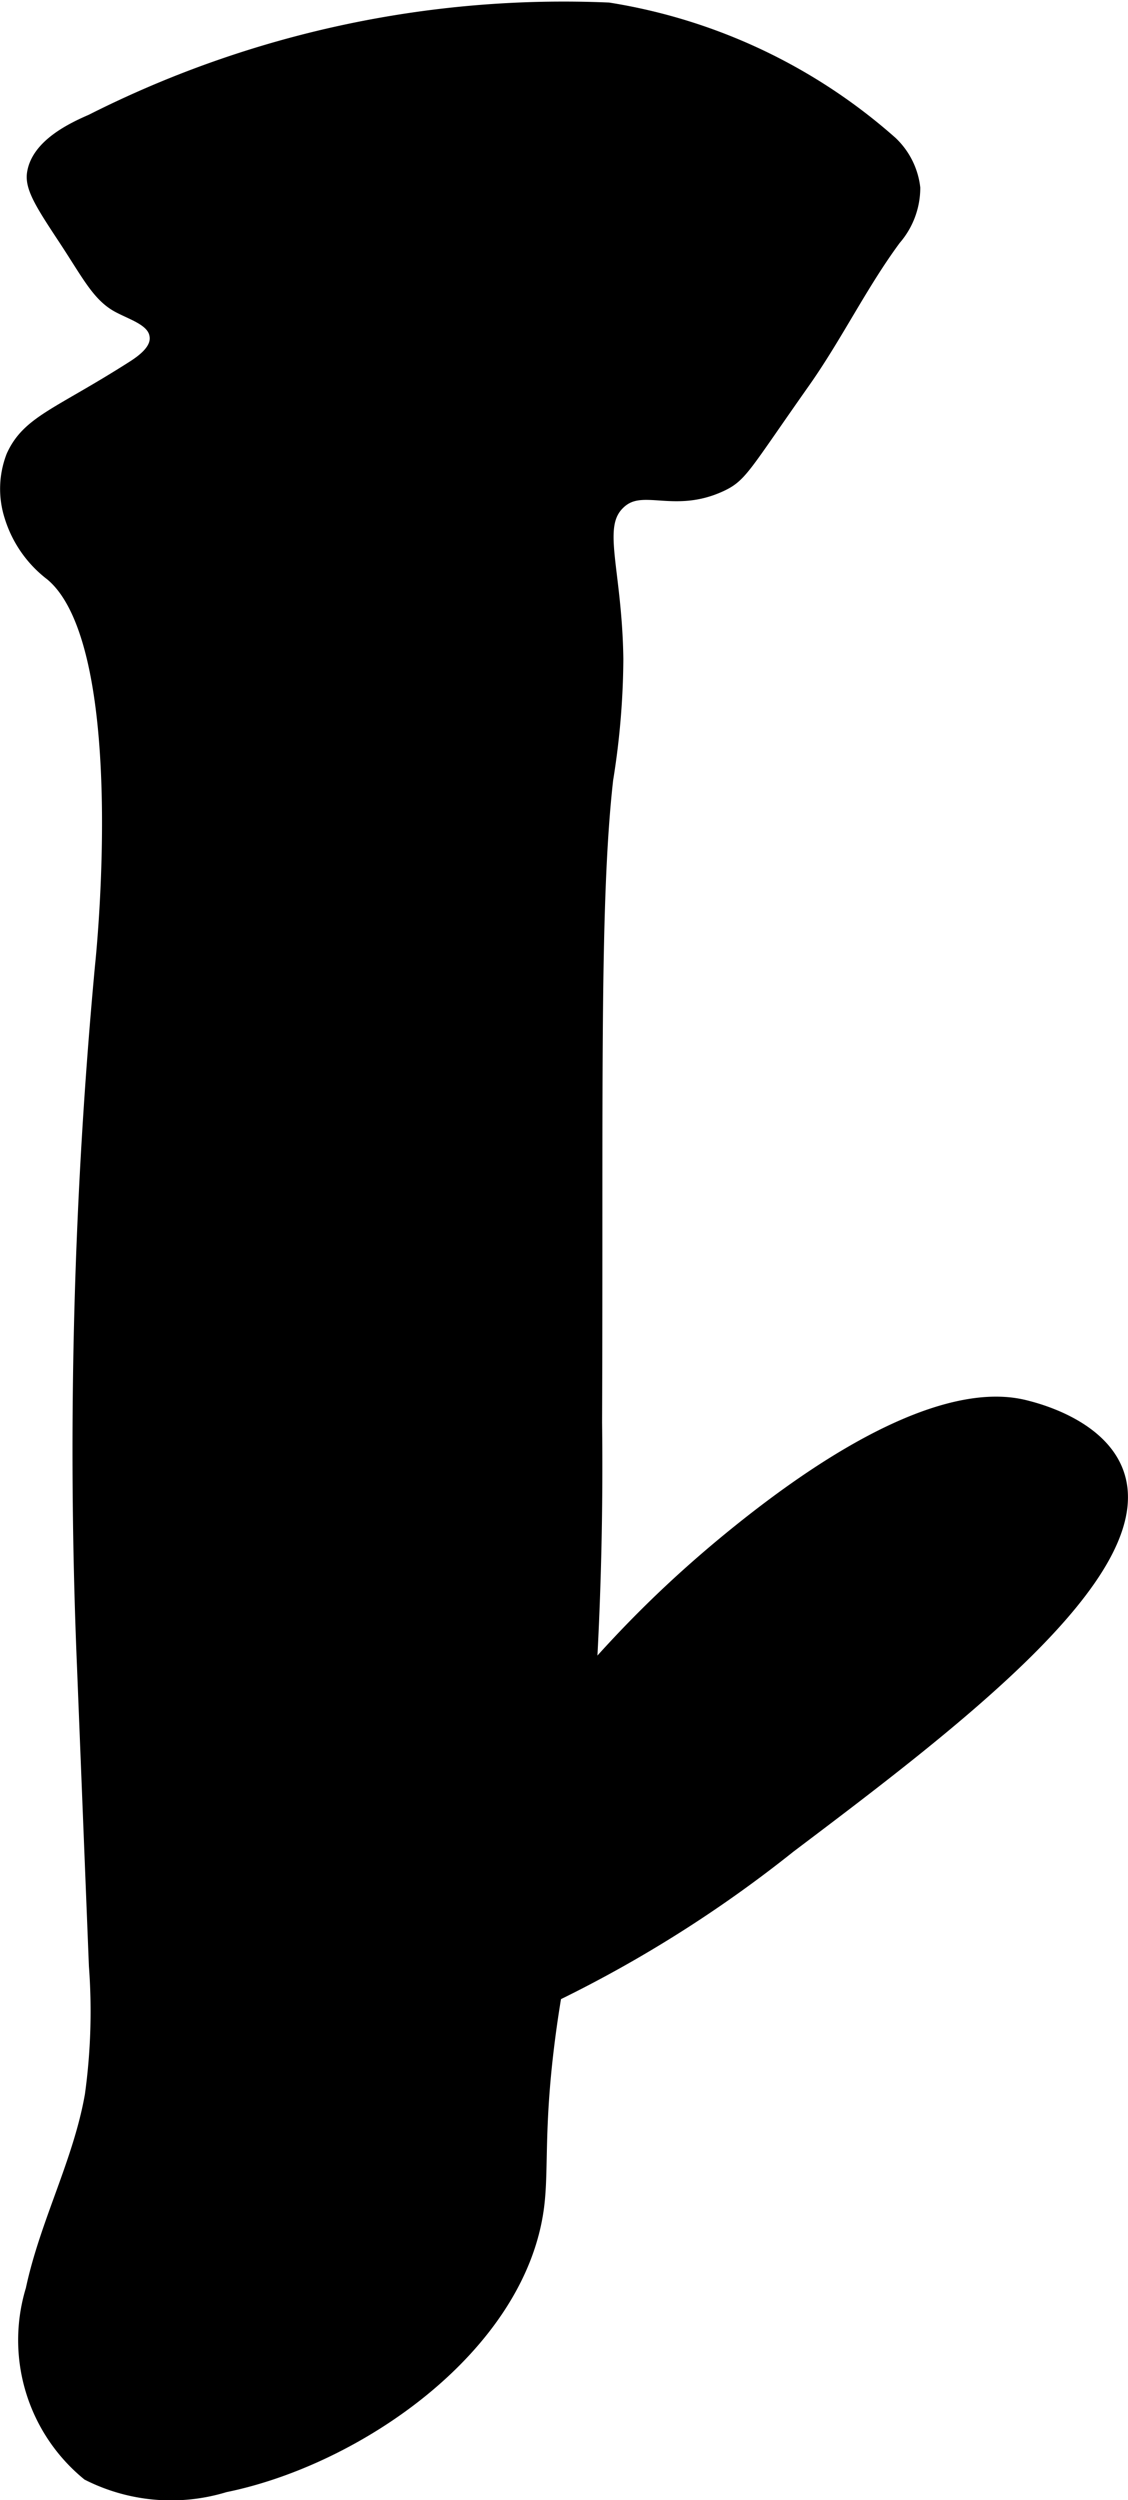
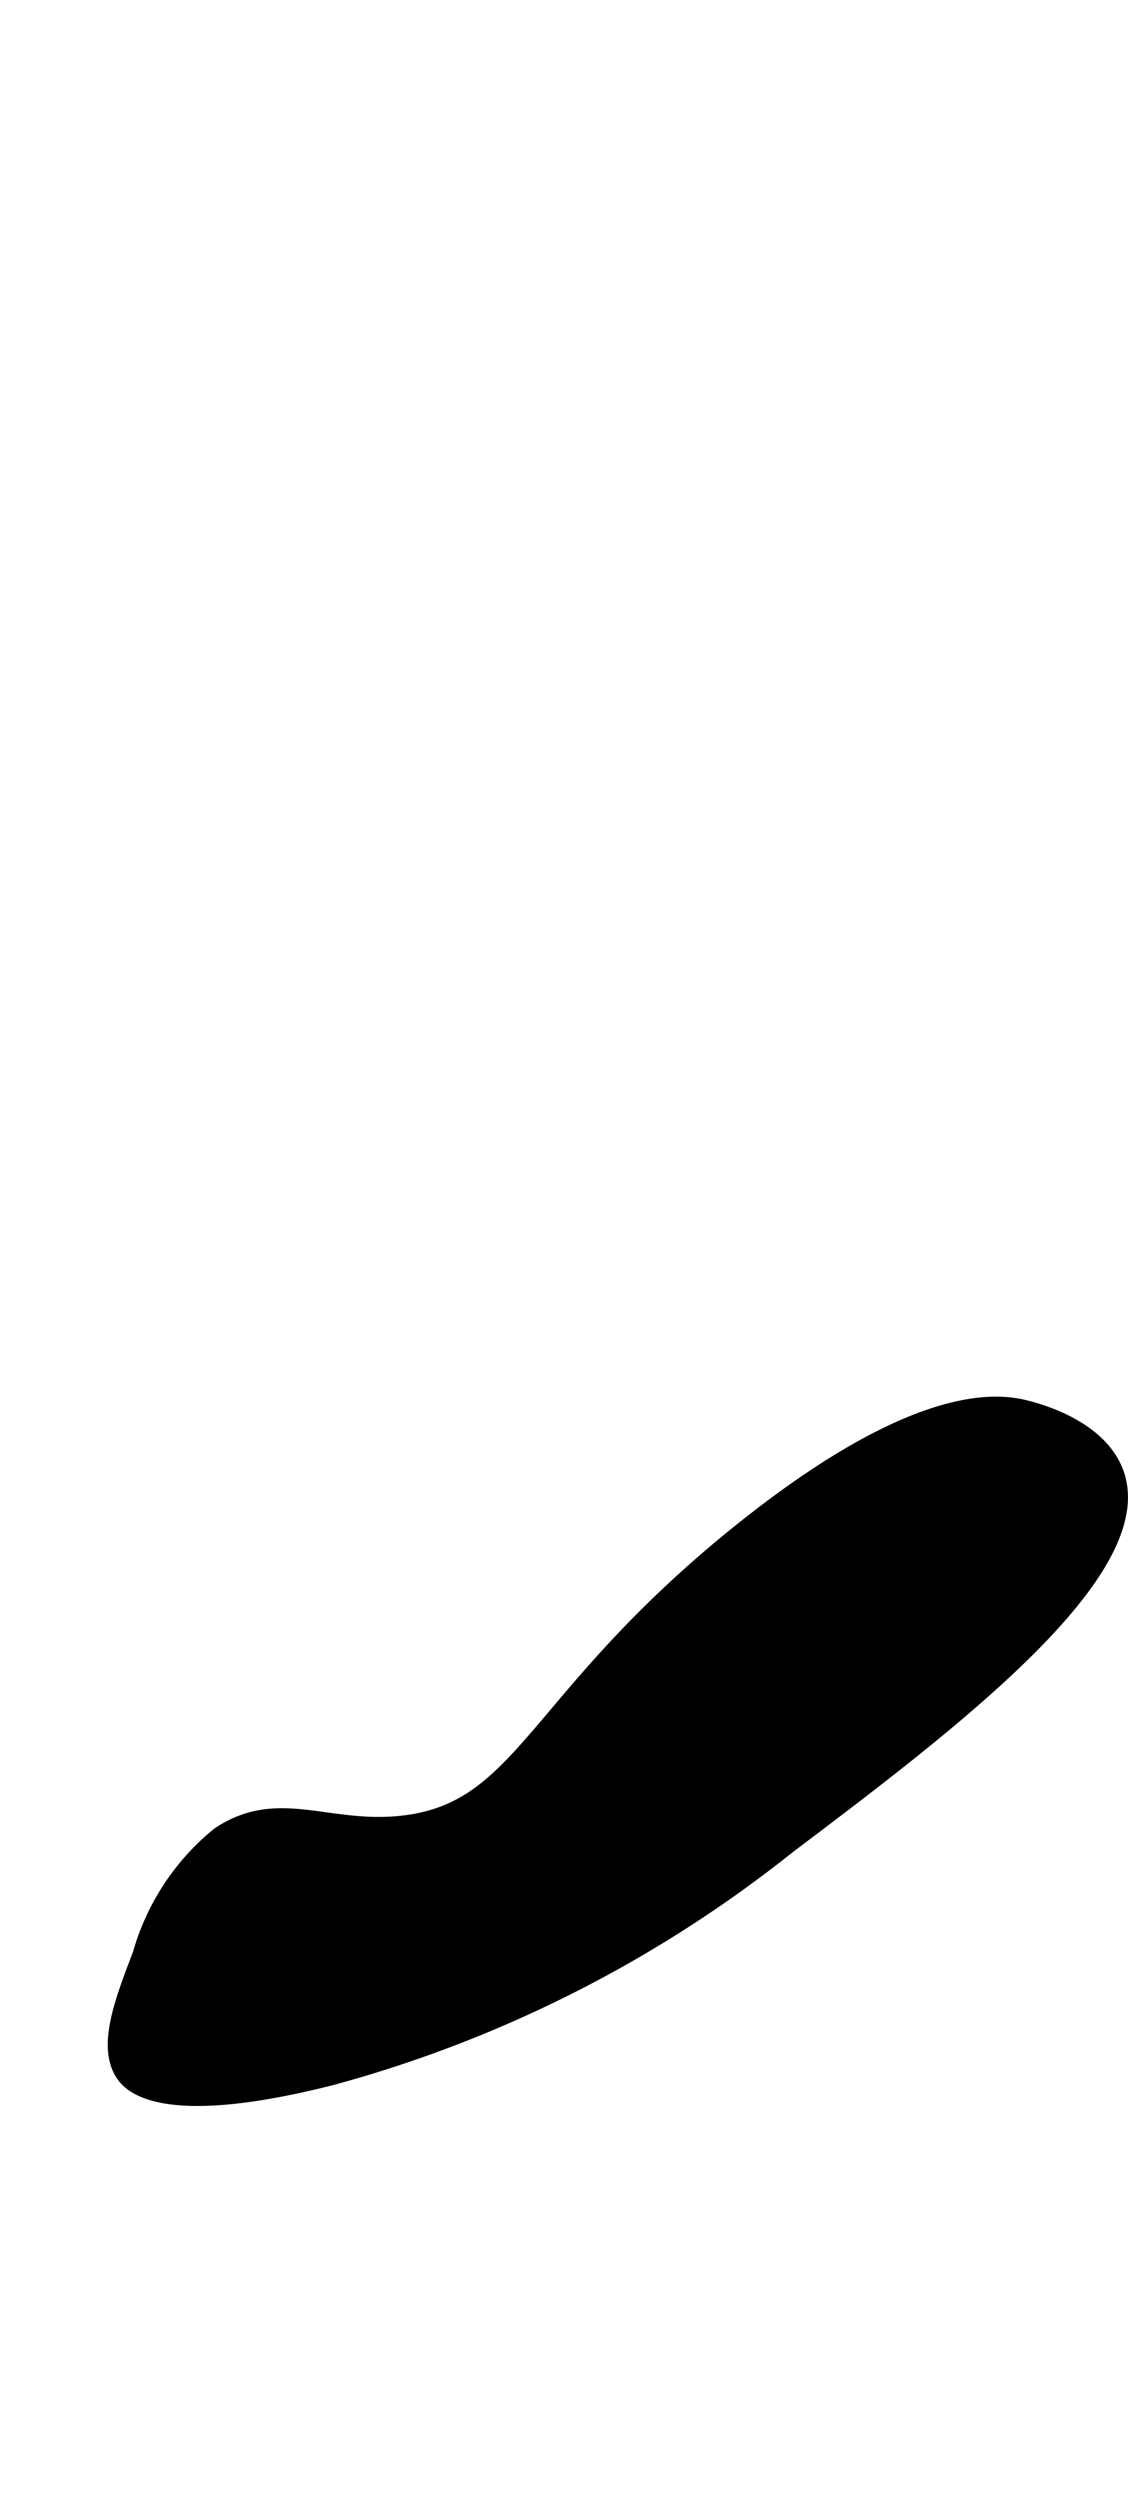
<svg xmlns="http://www.w3.org/2000/svg" version="1.1" width="3.724mm" height="8.251mm" viewBox="0 0 10.557 23.389">
  <defs>
    <style type="text/css">
      .a {
        stroke: #000;
        stroke-miterlimit: 10;
        stroke-width: 0.15px;
      }
    </style>
  </defs>
-   <path class="a" d="M1.254,3.446c.111-.071.236-.171.221-.302-.017-.16-.214-.215-.356-.29-.187-.098-.28-.293-.502-.63C.411,1.912.309,1.753.327,1.626c.037-.257.363-.41.536-.485A9.776,9.776,0,0,1,5.694.098,5.214,5.214,0,0,1,8.33,1.344a.679.679,0,0,1,.208.414.716.716,0,0,1-.176.467c-.313.423-.545.903-.848,1.334-.565.802-.587.88-.774.967-.446.207-.735-.047-.959.17-.235.227-.034.615-.022,1.47a7.264,7.264,0,0,1-.095,1.124c-.131,1.162-.092,2.953-.104,6.017a34.096,34.096,0,0,1-.294,4.897c-.013.065-.068.329-.121.688-.141.972-.079,1.378-.128,1.755-.169,1.299-1.676,2.344-2.916,2.596A1.707,1.707,0,0,1,.832,23.135a1.606,1.606,0,0,1-.517-1.711c.132-.621.445-1.195.554-1.821a5.736,5.736,0,0,0,.038-1.212l-.111-2.789a48.858,48.858,0,0,1,.168-6.565S1.291,6.019.487,5.36a1.065,1.065,0,0,1-.371-.532A.832.832,0,0,1,.132,4.273C.275,3.956.557,3.891,1.254,3.446Z" />
  <path class="a" d="M3.77,17.061c-.703.08-1.165-.264-1.72.107a2.22,2.22,0,0,0-.734,1.117c-.17.443-.33.861-.16,1.117.064.097.353.437,1.947.032a11.814,11.814,0,0,0,4.277-2.17c1.506-1.137,3.392-2.561,3.064-3.479-.152-.425-.719-.577-.83-.606-.244-.065-.999-.2-2.681,1.149C4.996,15.882,4.909,16.932,3.77,17.061Z" />
</svg>